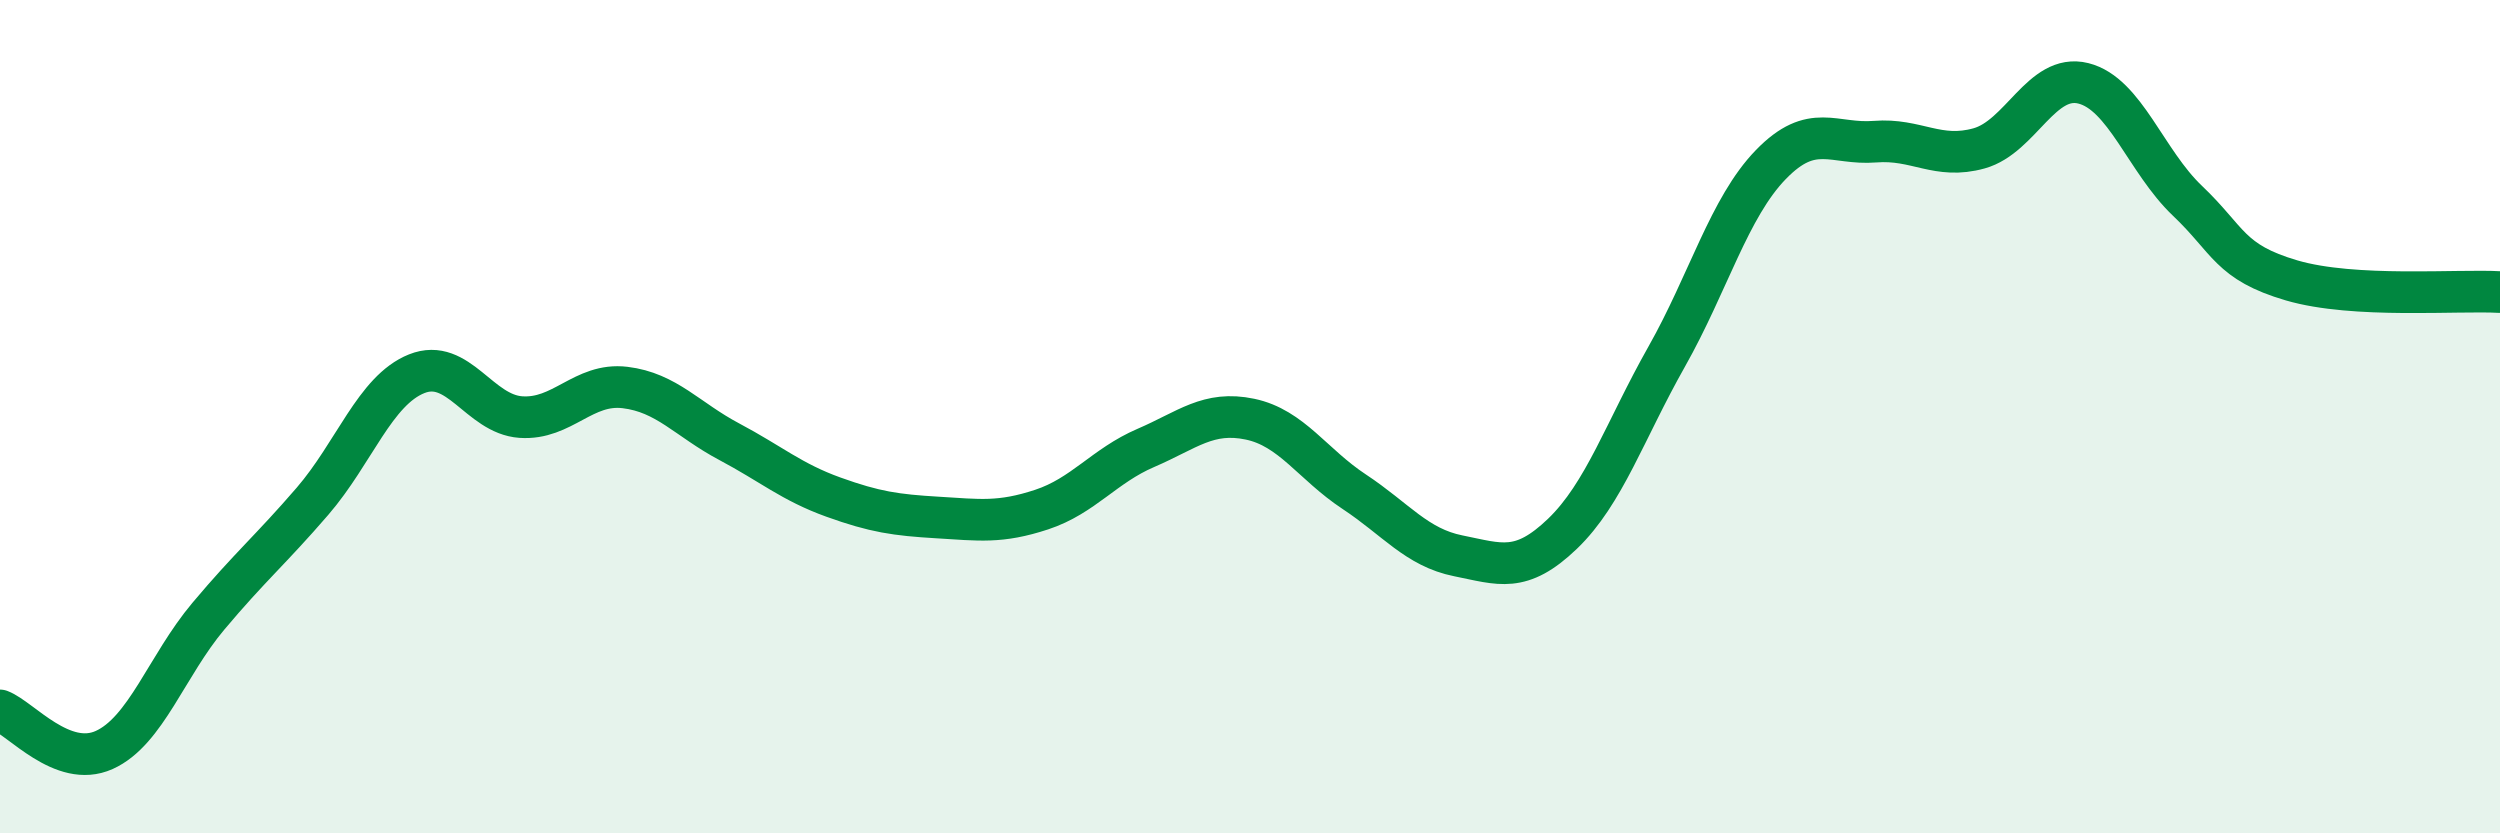
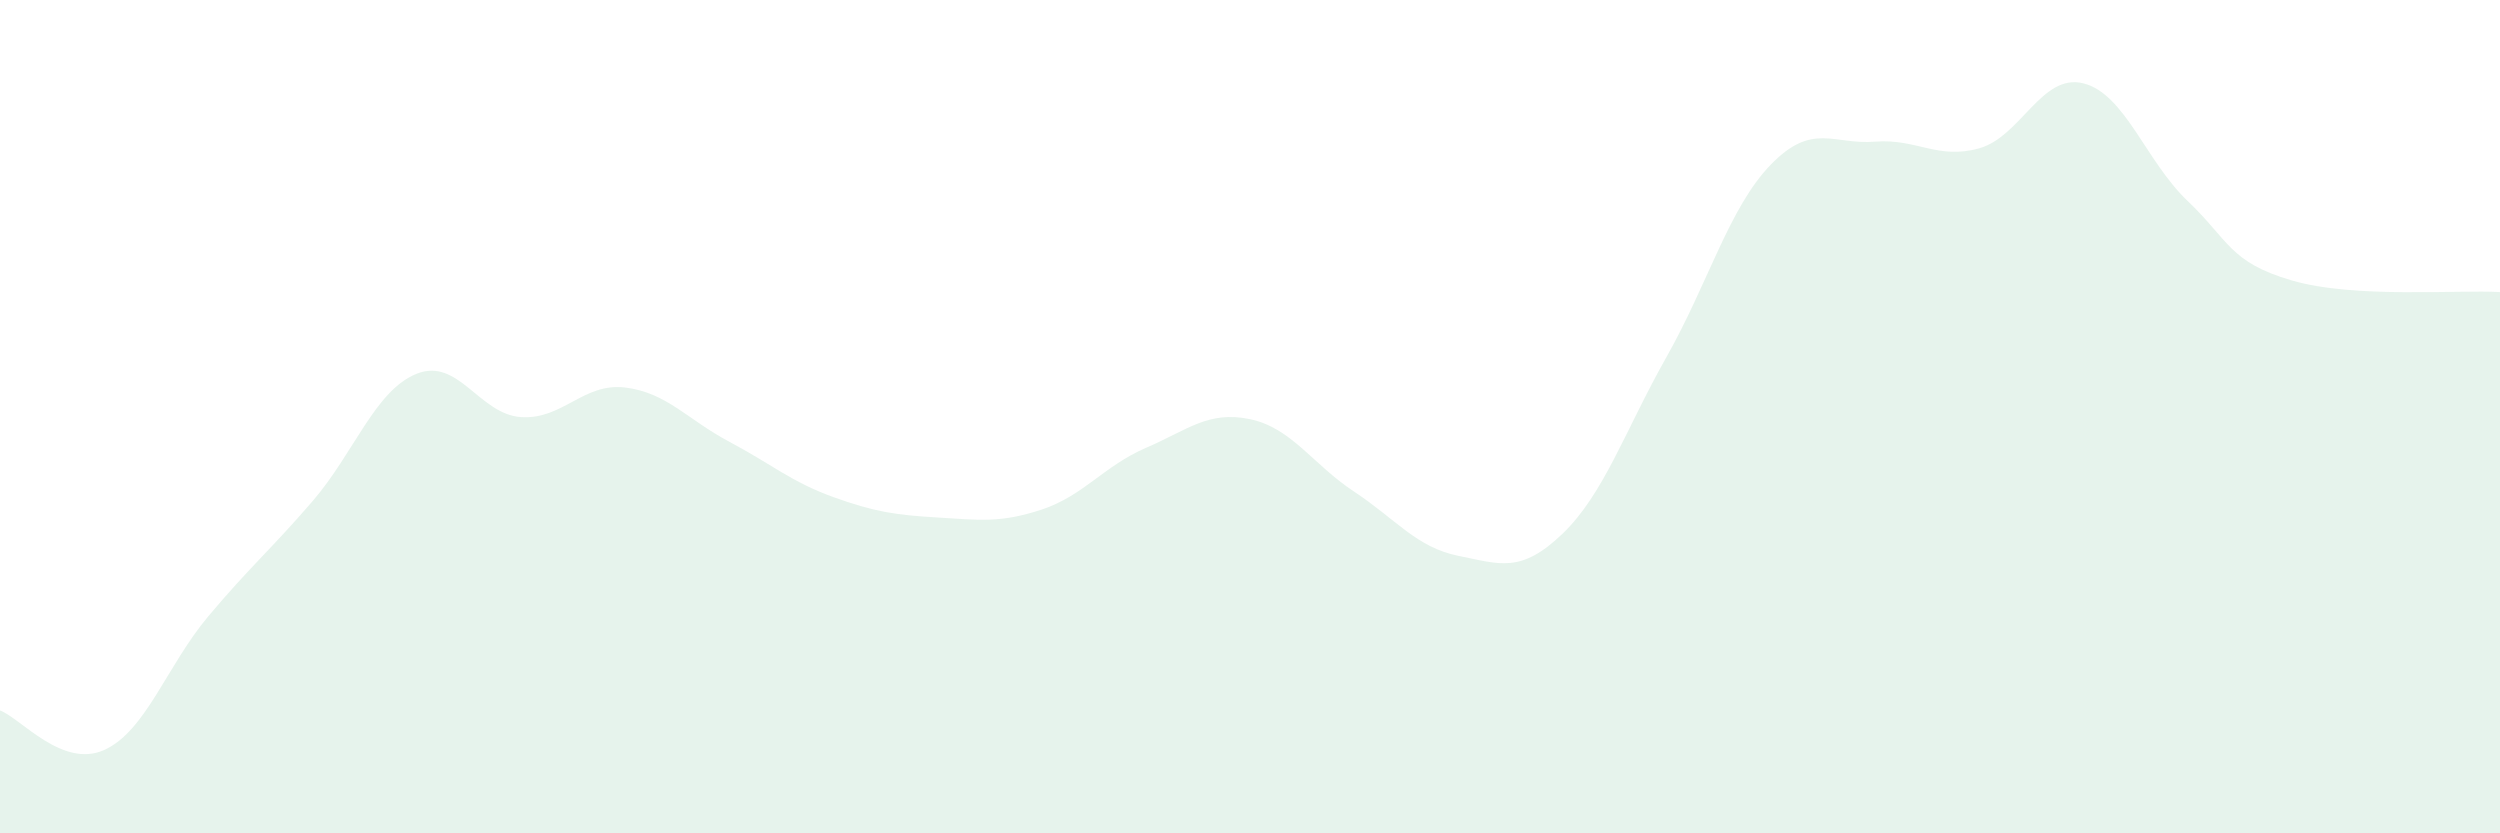
<svg xmlns="http://www.w3.org/2000/svg" width="60" height="20" viewBox="0 0 60 20">
  <path d="M 0,17.05 C 0.5,17.24 1.5,18.45 2.5,18 C 3.5,17.55 4,15.98 5,14.79 C 6,13.6 6.5,13.19 7.5,12.03 C 8.5,10.87 9,9.37 10,8.97 C 11,8.57 11.5,9.94 12.5,10.01 C 13.5,10.08 14,9.18 15,9.3 C 16,9.42 16.5,10.07 17.5,10.6 C 18.5,11.13 19,11.57 20,11.93 C 21,12.29 21.5,12.36 22.5,12.42 C 23.5,12.48 24,12.56 25,12.23 C 26,11.9 26.5,11.18 27.5,10.75 C 28.5,10.32 29,9.85 30,10.06 C 31,10.27 31.5,11.14 32.5,11.8 C 33.5,12.46 34,13.14 35,13.34 C 36,13.54 36.5,13.77 37.5,12.81 C 38.5,11.85 39,10.33 40,8.56 C 41,6.79 41.5,4.98 42.5,3.95 C 43.5,2.92 44,3.48 45,3.4 C 46,3.32 46.5,3.84 47.5,3.56 C 48.5,3.28 49,1.75 50,2 C 51,2.25 51.5,3.87 52.5,4.82 C 53.5,5.77 53.5,6.29 55,6.73 C 56.5,7.17 59,6.95 60,7.01L60 20L0 20Z" fill="#008740" opacity="0.1" stroke-linecap="round" stroke-linejoin="round" />
-   <path d="M 0,17.05 C 0.5,17.24 1.5,18.45 2.5,18 C 3.5,17.55 4,15.98 5,14.79 C 6,13.6 6.5,13.19 7.5,12.03 C 8.5,10.87 9,9.37 10,8.97 C 11,8.57 11.5,9.94 12.5,10.01 C 13.5,10.08 14,9.18 15,9.3 C 16,9.42 16.5,10.07 17.5,10.6 C 18.5,11.13 19,11.57 20,11.93 C 21,12.29 21.5,12.36 22.5,12.42 C 23.5,12.48 24,12.56 25,12.23 C 26,11.9 26.5,11.18 27.5,10.75 C 28.5,10.32 29,9.85 30,10.06 C 31,10.27 31.5,11.14 32.5,11.8 C 33.5,12.46 34,13.14 35,13.34 C 36,13.54 36.5,13.77 37.5,12.81 C 38.5,11.85 39,10.33 40,8.56 C 41,6.79 41.5,4.98 42.5,3.95 C 43.5,2.92 44,3.48 45,3.4 C 46,3.32 46.5,3.84 47.5,3.56 C 48.5,3.28 49,1.75 50,2 C 51,2.25 51.5,3.87 52.5,4.82 C 53.5,5.77 53.5,6.29 55,6.73 C 56.5,7.17 59,6.95 60,7.01" stroke="#008740" stroke-width="1" fill="none" stroke-linecap="round" stroke-linejoin="round" />
</svg>